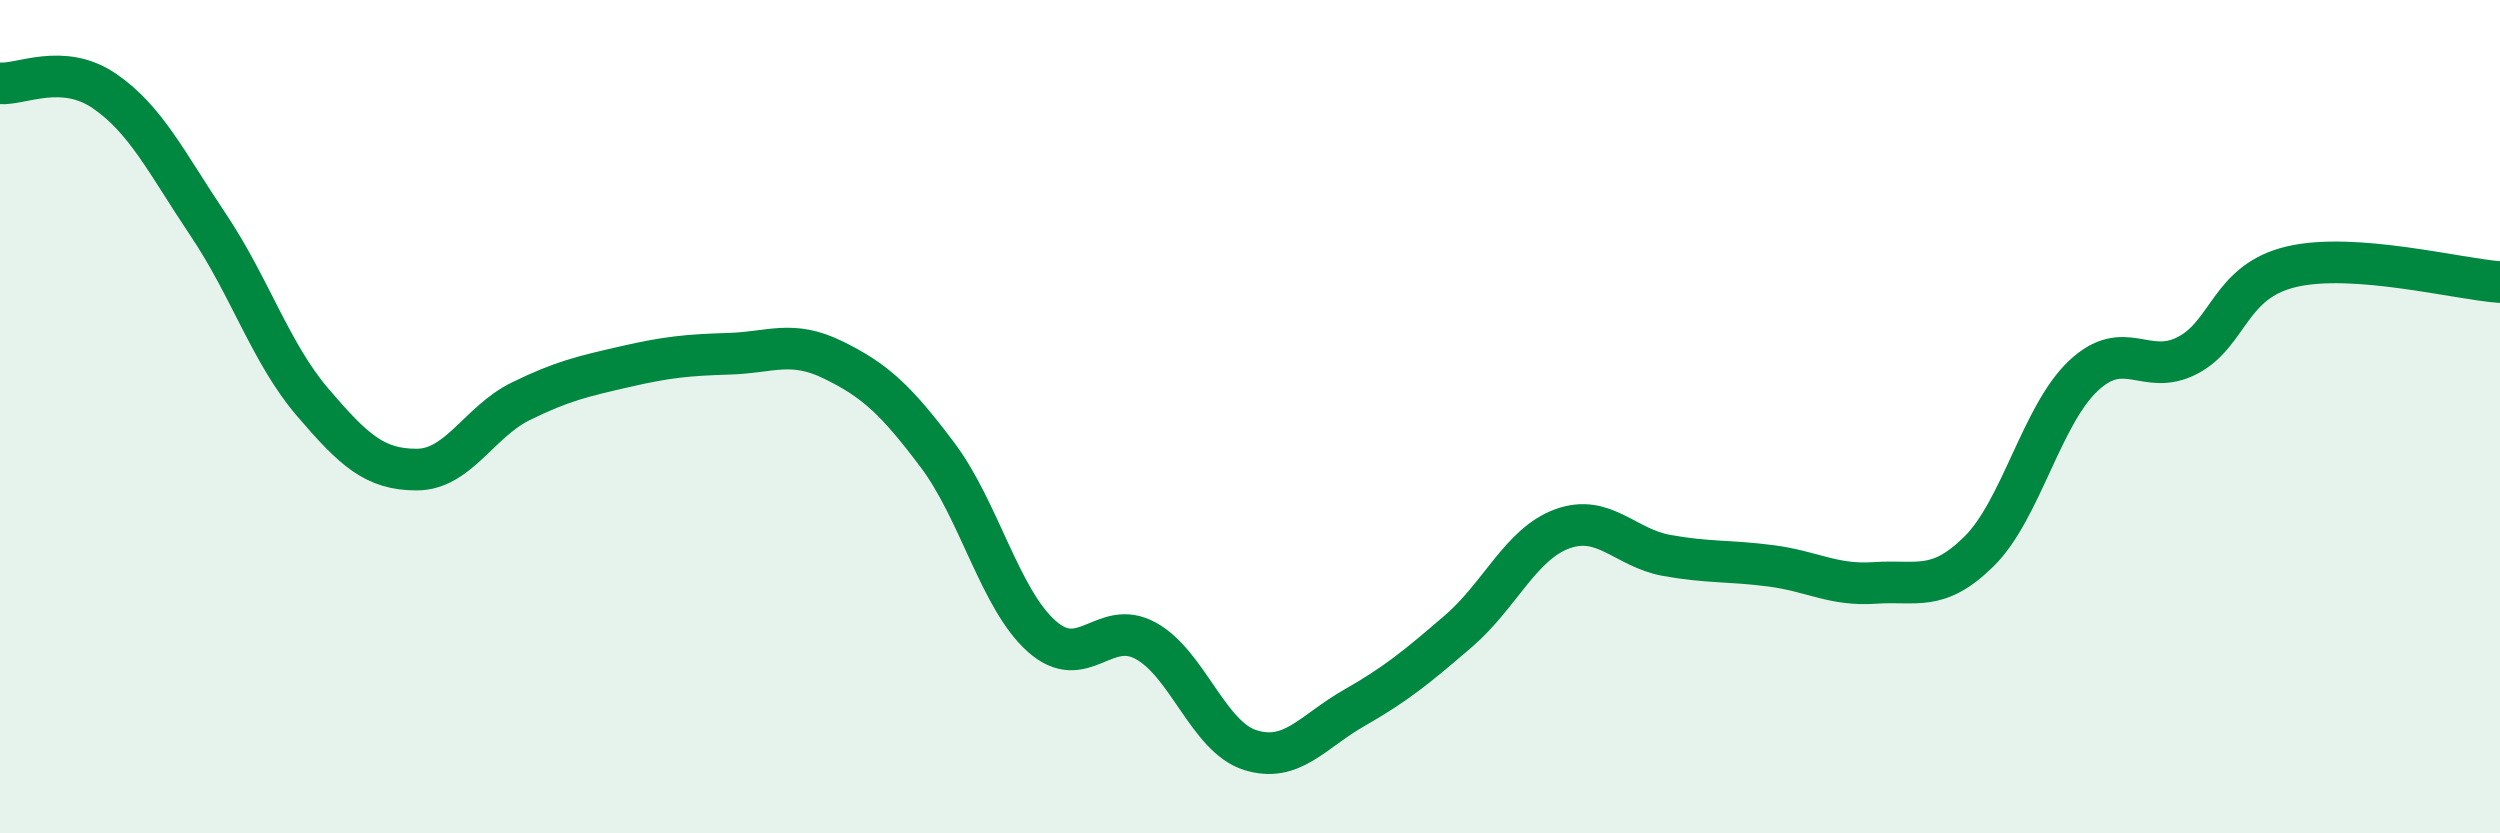
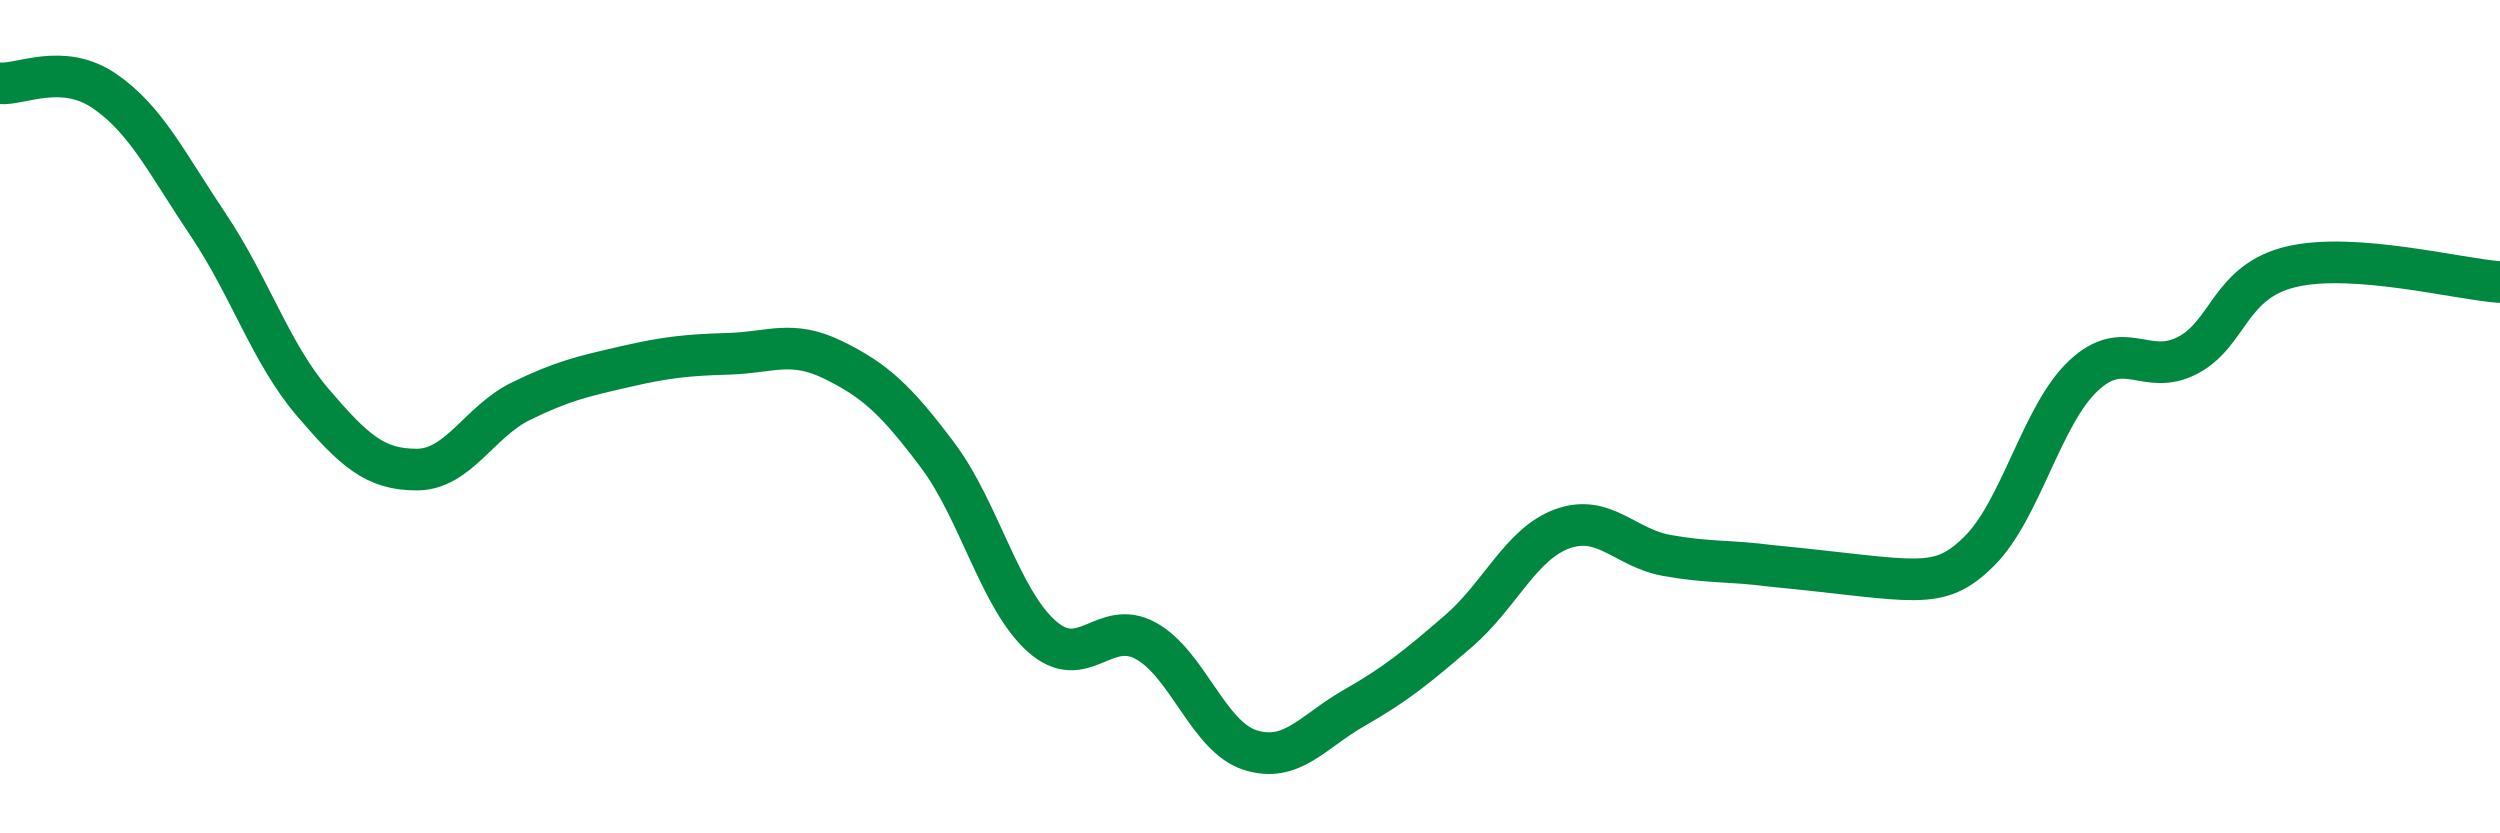
<svg xmlns="http://www.w3.org/2000/svg" width="60" height="20" viewBox="0 0 60 20">
-   <path d="M 0,2 C 0.5,2.04 1.5,1.5 2.5,2.18 C 3.5,2.86 4,3.91 5,5.4 C 6,6.89 6.5,8.48 7.5,9.65 C 8.5,10.82 9,11.27 10,11.27 C 11,11.27 11.5,10.12 12.5,9.63 C 13.5,9.14 14,9.03 15,8.8 C 16,8.57 16.5,8.52 17.5,8.49 C 18.5,8.46 19,8.15 20,8.64 C 21,9.13 21.5,9.59 22.5,10.92 C 23.5,12.25 24,14.38 25,15.27 C 26,16.16 26.5,14.83 27.5,15.38 C 28.5,15.93 29,17.68 30,18 C 31,18.32 31.5,17.56 32.5,16.99 C 33.5,16.42 34,16.01 35,15.15 C 36,14.29 36.5,13.05 37.5,12.69 C 38.5,12.33 39,13.15 40,13.33 C 41,13.51 41.5,13.45 42.5,13.58 C 43.5,13.71 44,14.06 45,13.99 C 46,13.92 46.5,14.22 47.5,13.23 C 48.5,12.24 49,9.96 50,9.02 C 51,8.08 51.5,9.05 52.5,8.53 C 53.5,8.01 53.5,6.75 55,6.4 C 56.5,6.05 59,6.7 60,6.77L60 20L0 20Z" fill="#008740" opacity="0.1" stroke-linecap="round" stroke-linejoin="round" />
-   <path d="M 0,2 C 0.5,2.04 1.5,1.5 2.5,2.18 C 3.5,2.86 4,3.91 5,5.4 C 6,6.89 6.5,8.48 7.5,9.65 C 8.5,10.82 9,11.27 10,11.27 C 11,11.27 11.5,10.12 12.5,9.63 C 13.5,9.14 14,9.03 15,8.8 C 16,8.57 16.5,8.52 17.5,8.49 C 18.5,8.46 19,8.15 20,8.64 C 21,9.13 21.5,9.59 22.5,10.92 C 23.5,12.25 24,14.38 25,15.27 C 26,16.16 26.5,14.83 27.5,15.38 C 28.5,15.93 29,17.68 30,18 C 31,18.32 31.5,17.56 32.5,16.99 C 33.5,16.42 34,16.01 35,15.15 C 36,14.29 36.5,13.05 37.5,12.69 C 38.5,12.33 39,13.15 40,13.33 C 41,13.51 41.5,13.45 42.5,13.58 C 43.5,13.71 44,14.06 45,13.99 C 46,13.92 46.5,14.22 47.5,13.23 C 48.5,12.24 49,9.96 50,9.02 C 51,8.08 51.5,9.05 52.5,8.53 C 53.5,8.01 53.5,6.75 55,6.4 C 56.5,6.05 59,6.7 60,6.77" stroke="#008740" stroke-width="1" fill="none" stroke-linecap="round" stroke-linejoin="round" />
+   <path d="M 0,2 C 0.5,2.04 1.5,1.5 2.5,2.18 C 3.5,2.86 4,3.91 5,5.4 C 6,6.89 6.5,8.48 7.5,9.65 C 8.5,10.82 9,11.27 10,11.27 C 11,11.27 11.5,10.12 12.5,9.63 C 13.5,9.14 14,9.03 15,8.8 C 16,8.57 16.5,8.52 17.5,8.49 C 18.5,8.46 19,8.15 20,8.64 C 21,9.13 21.5,9.59 22.5,10.92 C 23.5,12.25 24,14.38 25,15.27 C 26,16.16 26.5,14.83 27.5,15.38 C 28.5,15.93 29,17.68 30,18 C 31,18.32 31.5,17.56 32.5,16.99 C 33.5,16.42 34,16.01 35,15.15 C 36,14.29 36.5,13.05 37.5,12.69 C 38.5,12.33 39,13.15 40,13.33 C 41,13.51 41.5,13.45 42.5,13.58 C 46,13.92 46.5,14.22 47.5,13.23 C 48.5,12.24 49,9.96 50,9.02 C 51,8.08 51.5,9.05 52.5,8.53 C 53.5,8.01 53.5,6.75 55,6.4 C 56.5,6.05 59,6.7 60,6.77" stroke="#008740" stroke-width="1" fill="none" stroke-linecap="round" stroke-linejoin="round" />
</svg>